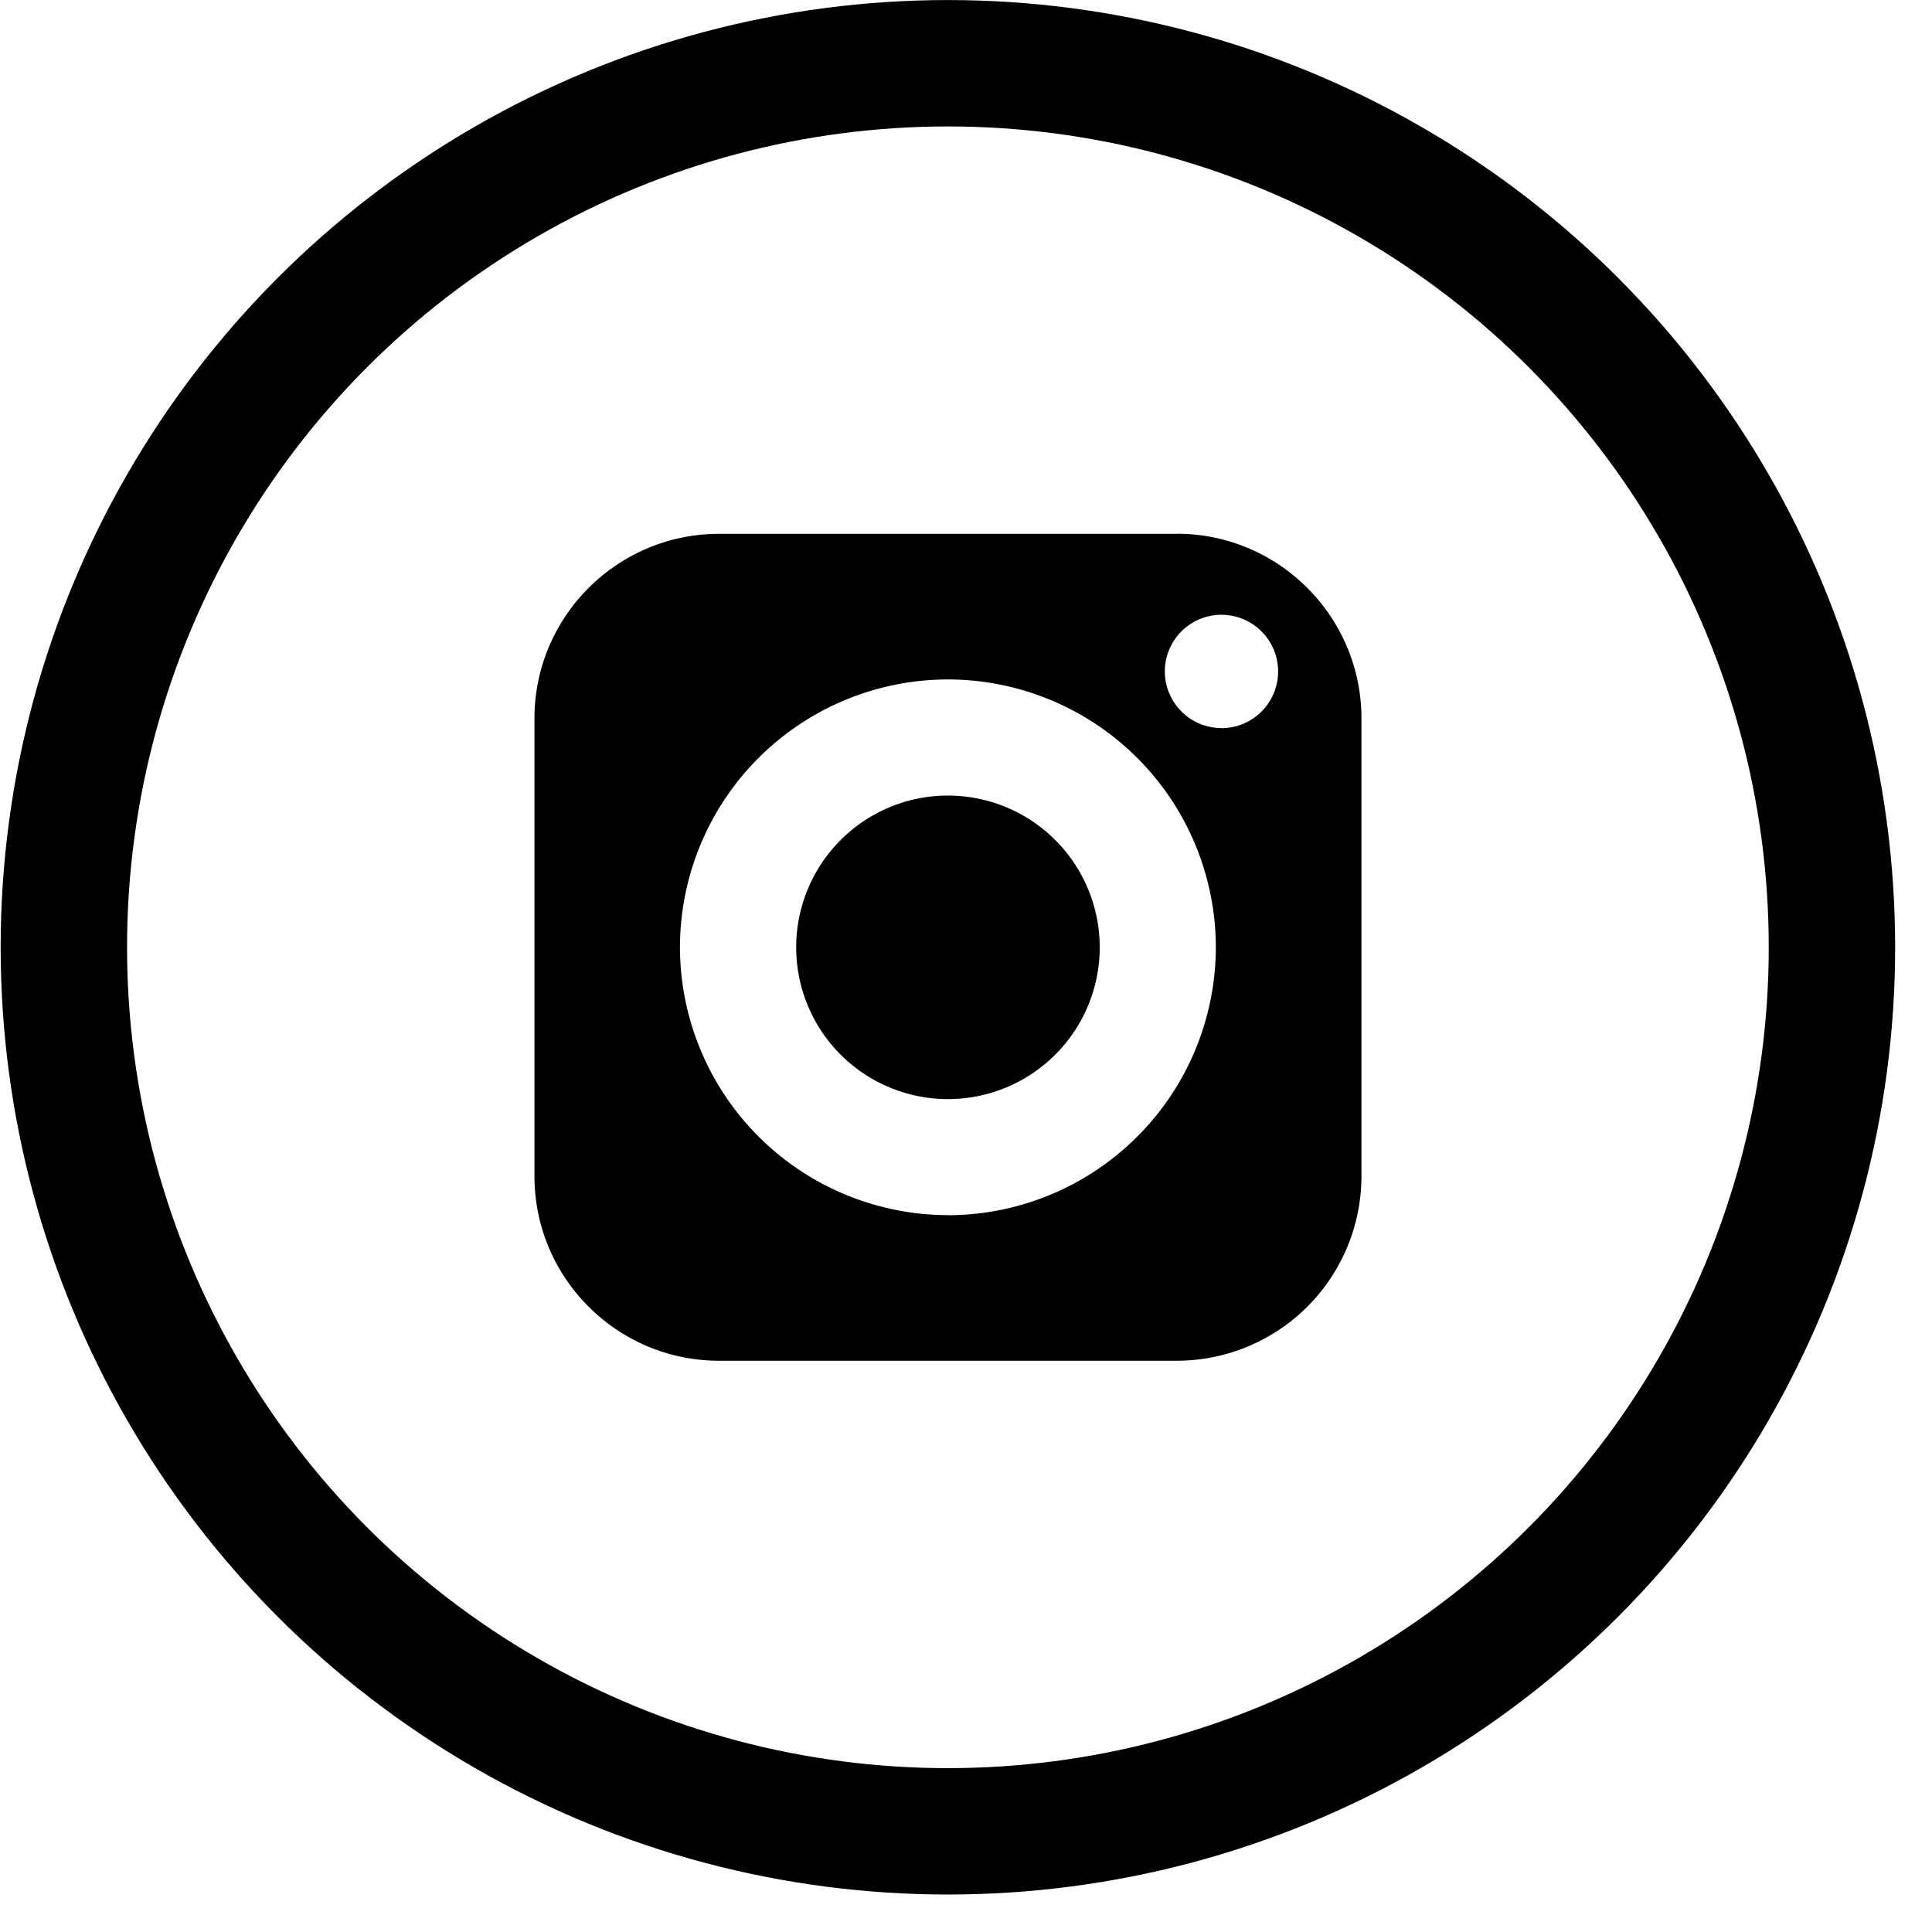
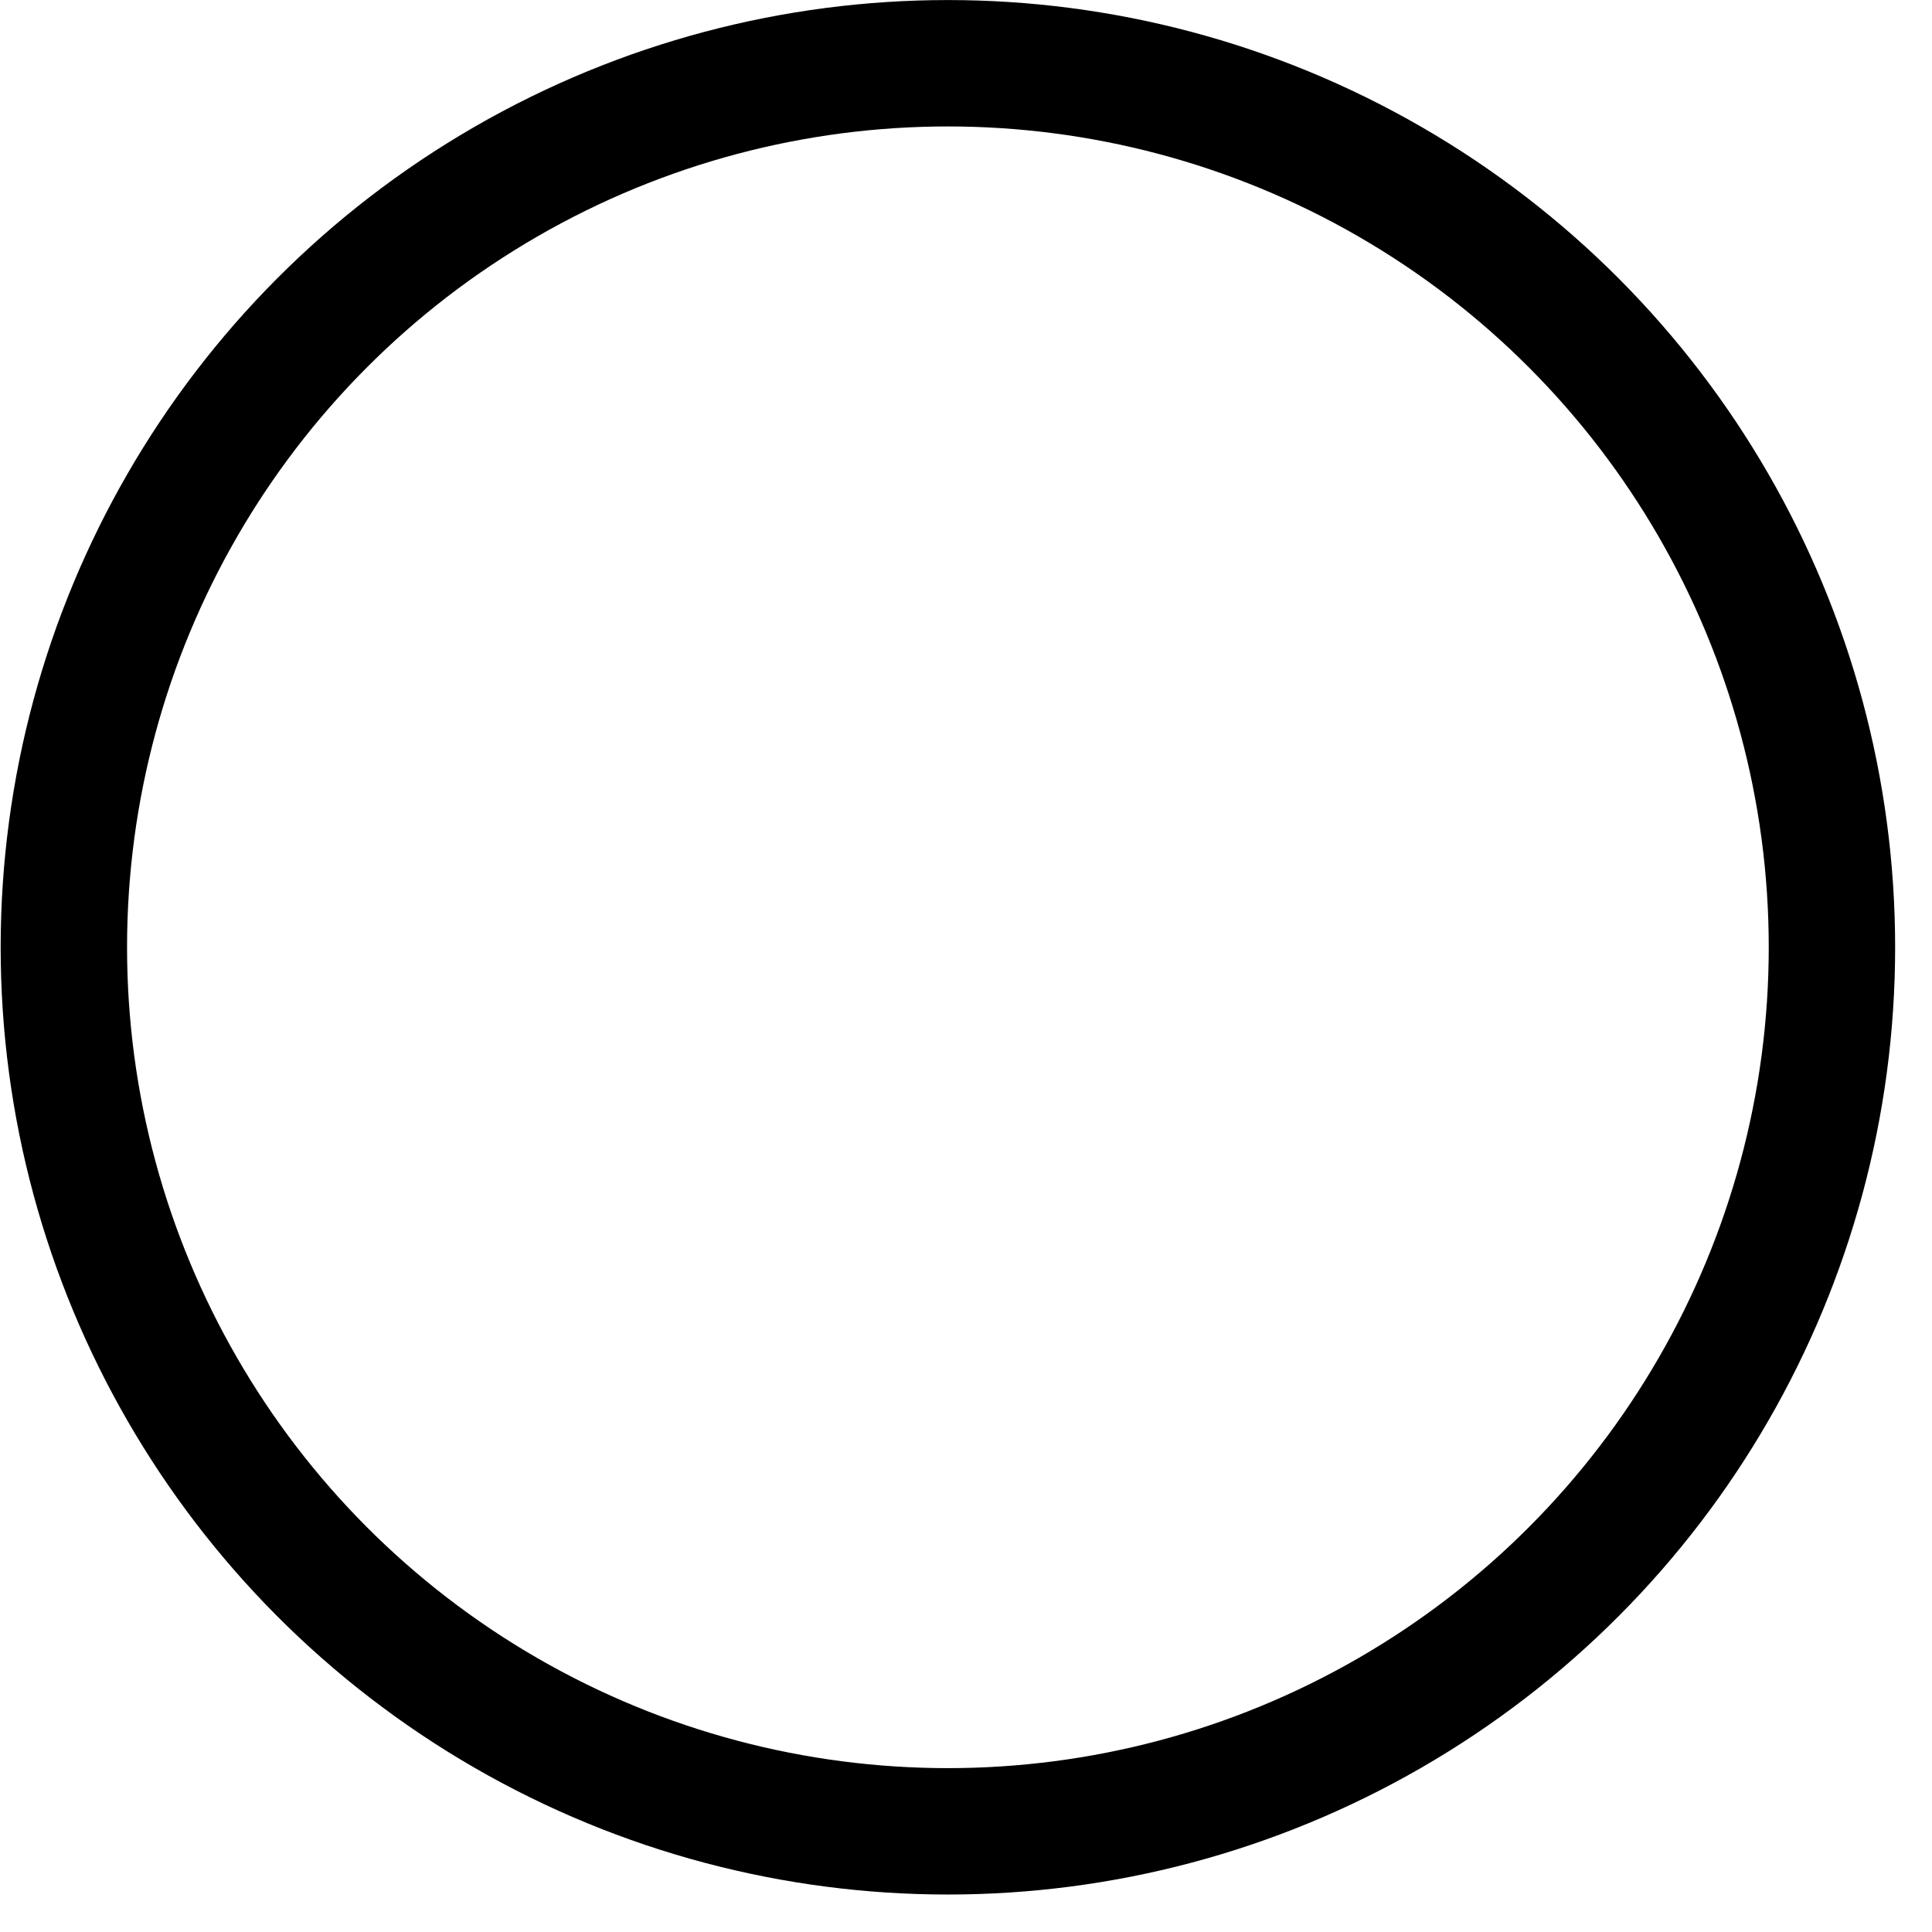
<svg xmlns="http://www.w3.org/2000/svg" width="19" height="19" fill="none">
-   <path fill="#000" d="M9.322 7.824a1.492 1.492 0 1 0 .001 2.985 1.492 1.492 0 0 0-.001-2.985Z" />
-   <path fill="#000" d="M11.573 5.25H7.071c-1 0-1.815.814-1.815 1.815v4.502c0 1.002.815 1.815 1.815 1.815h4.502a1.816 1.816 0 0 0 1.816-1.815V7.065c0-1-.814-1.816-1.816-1.816Zm-2.25 6.7a2.639 2.639 0 0 1-2.636-2.634 2.637 2.637 0 0 1 2.635-2.634 2.637 2.637 0 0 1 2.635 2.634 2.639 2.639 0 0 1-2.635 2.635Zm2.69-4.79a.557.557 0 1 1-.001-1.114.557.557 0 0 1 0 1.115Z" />
  <circle cx="9.322" cy="9.316" r="8.694" stroke="#000" stroke-width="1.243" />
</svg>